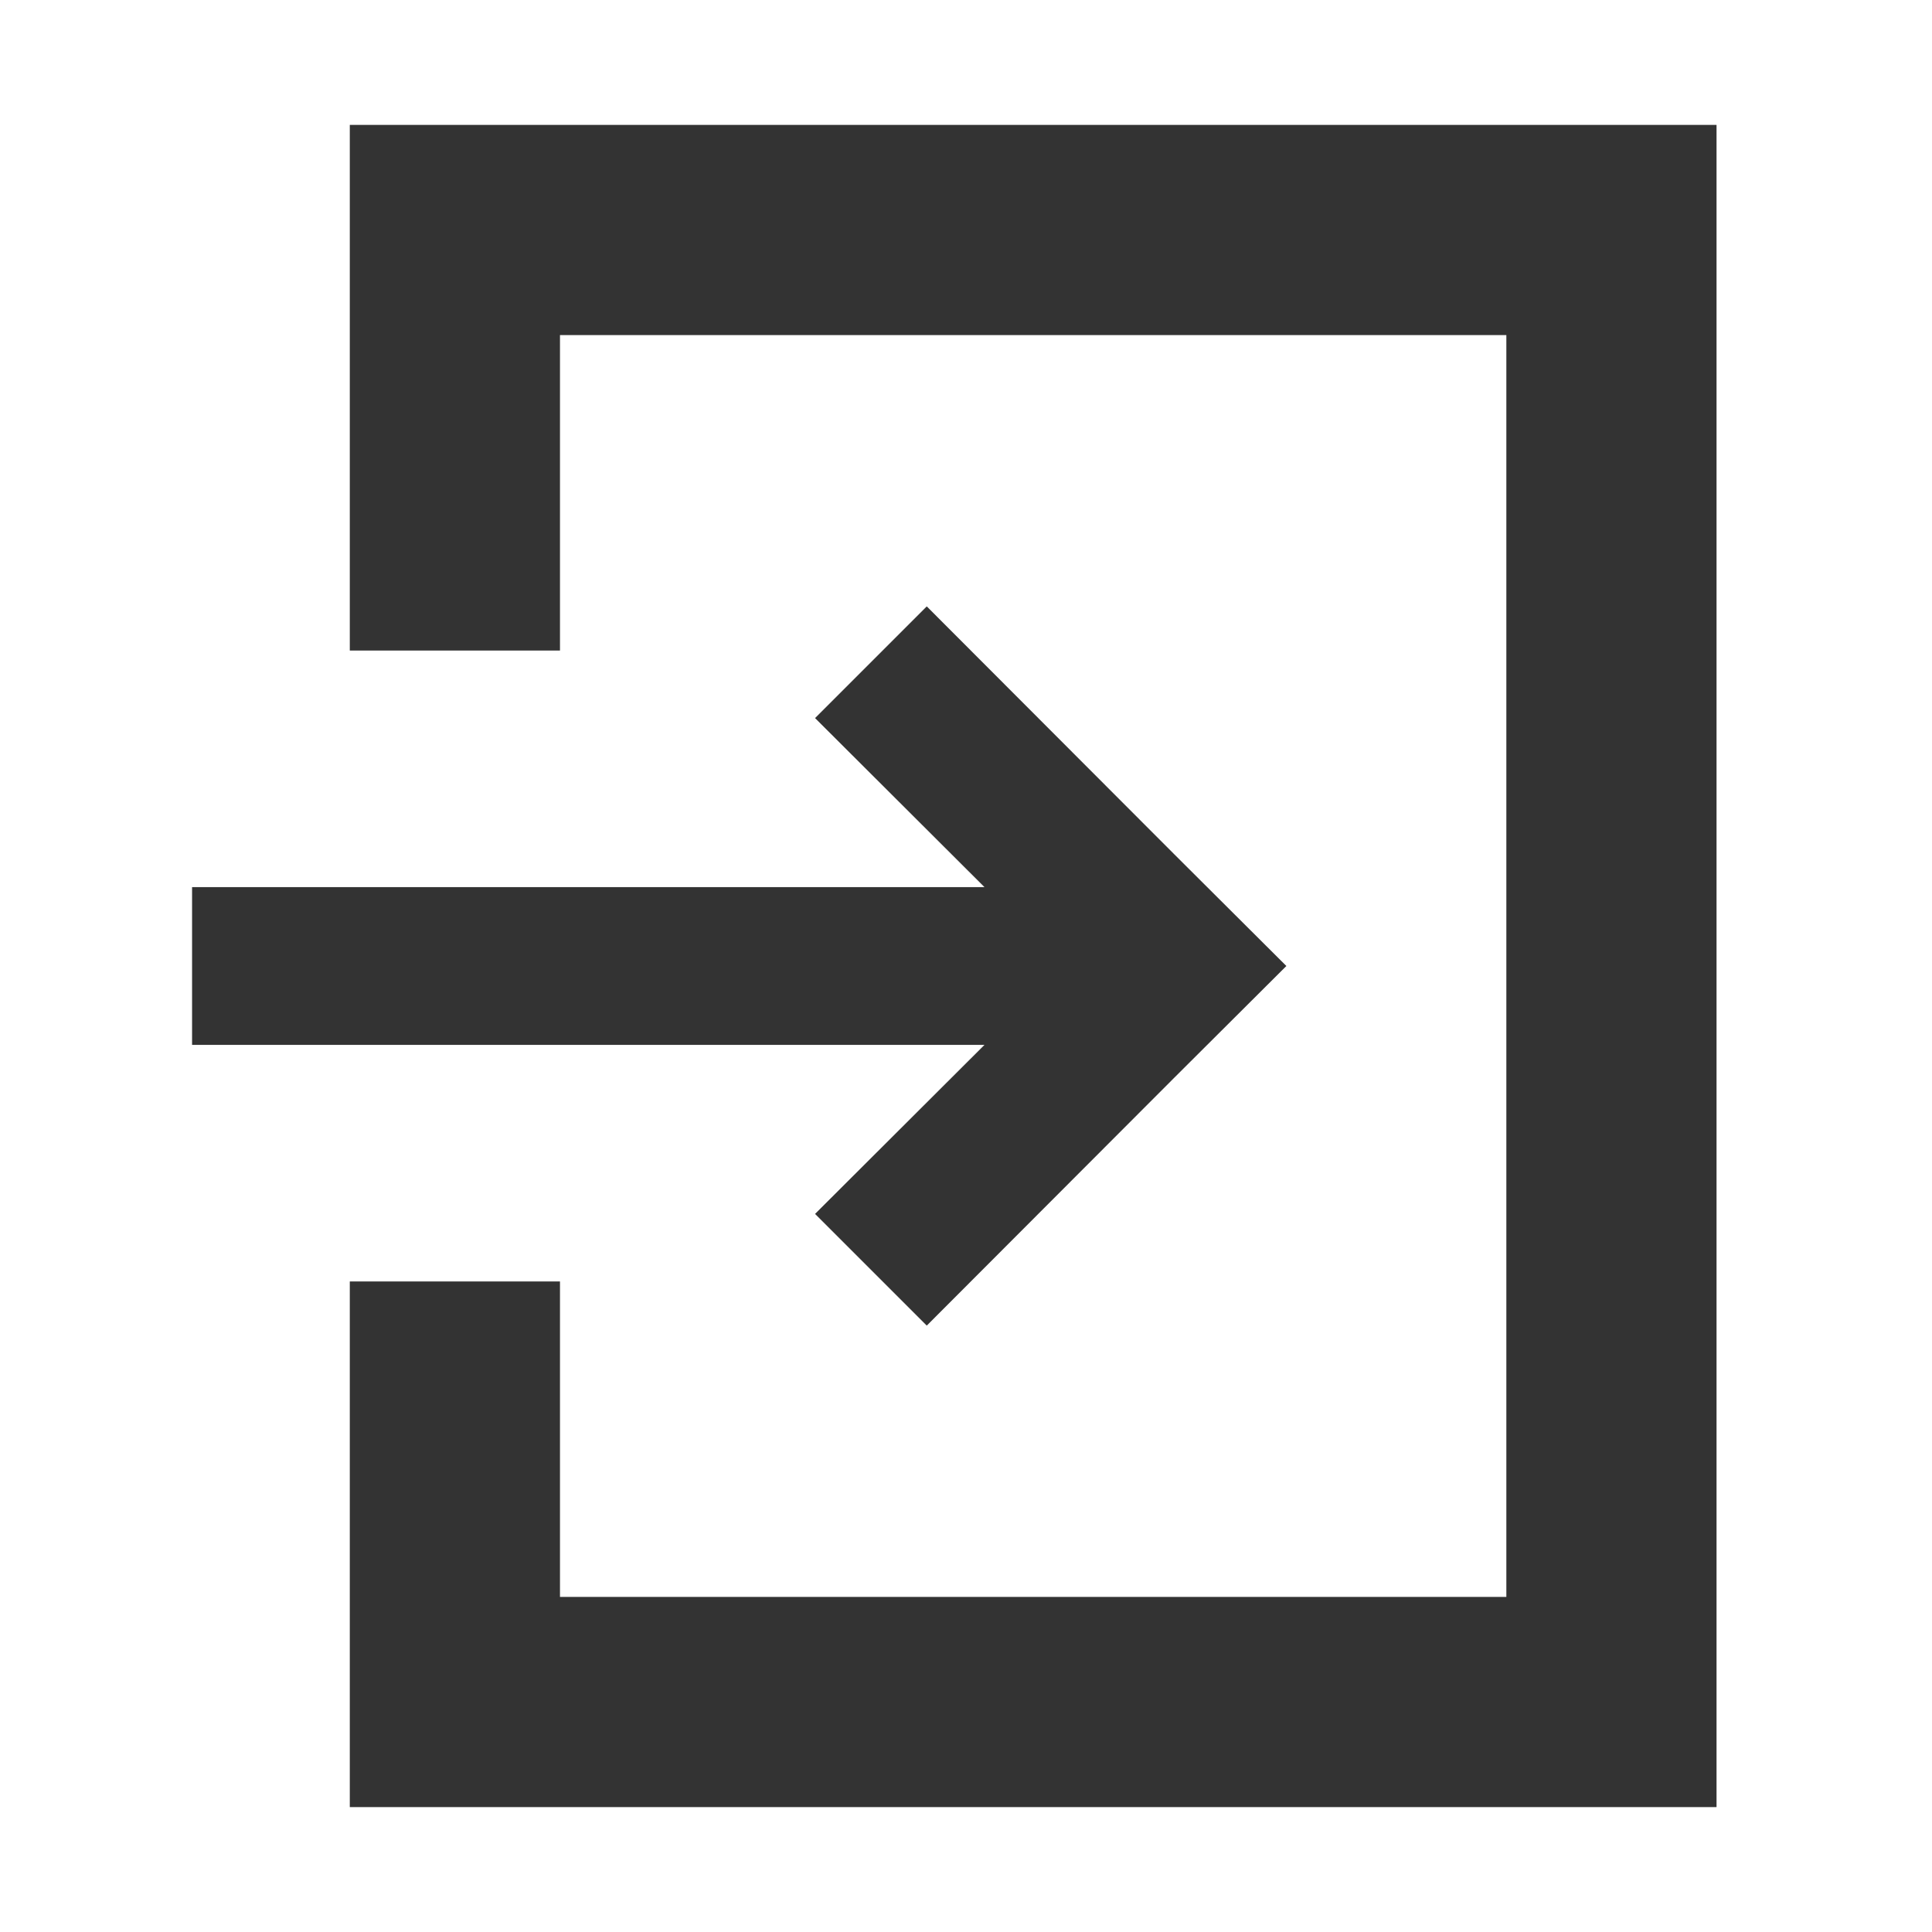
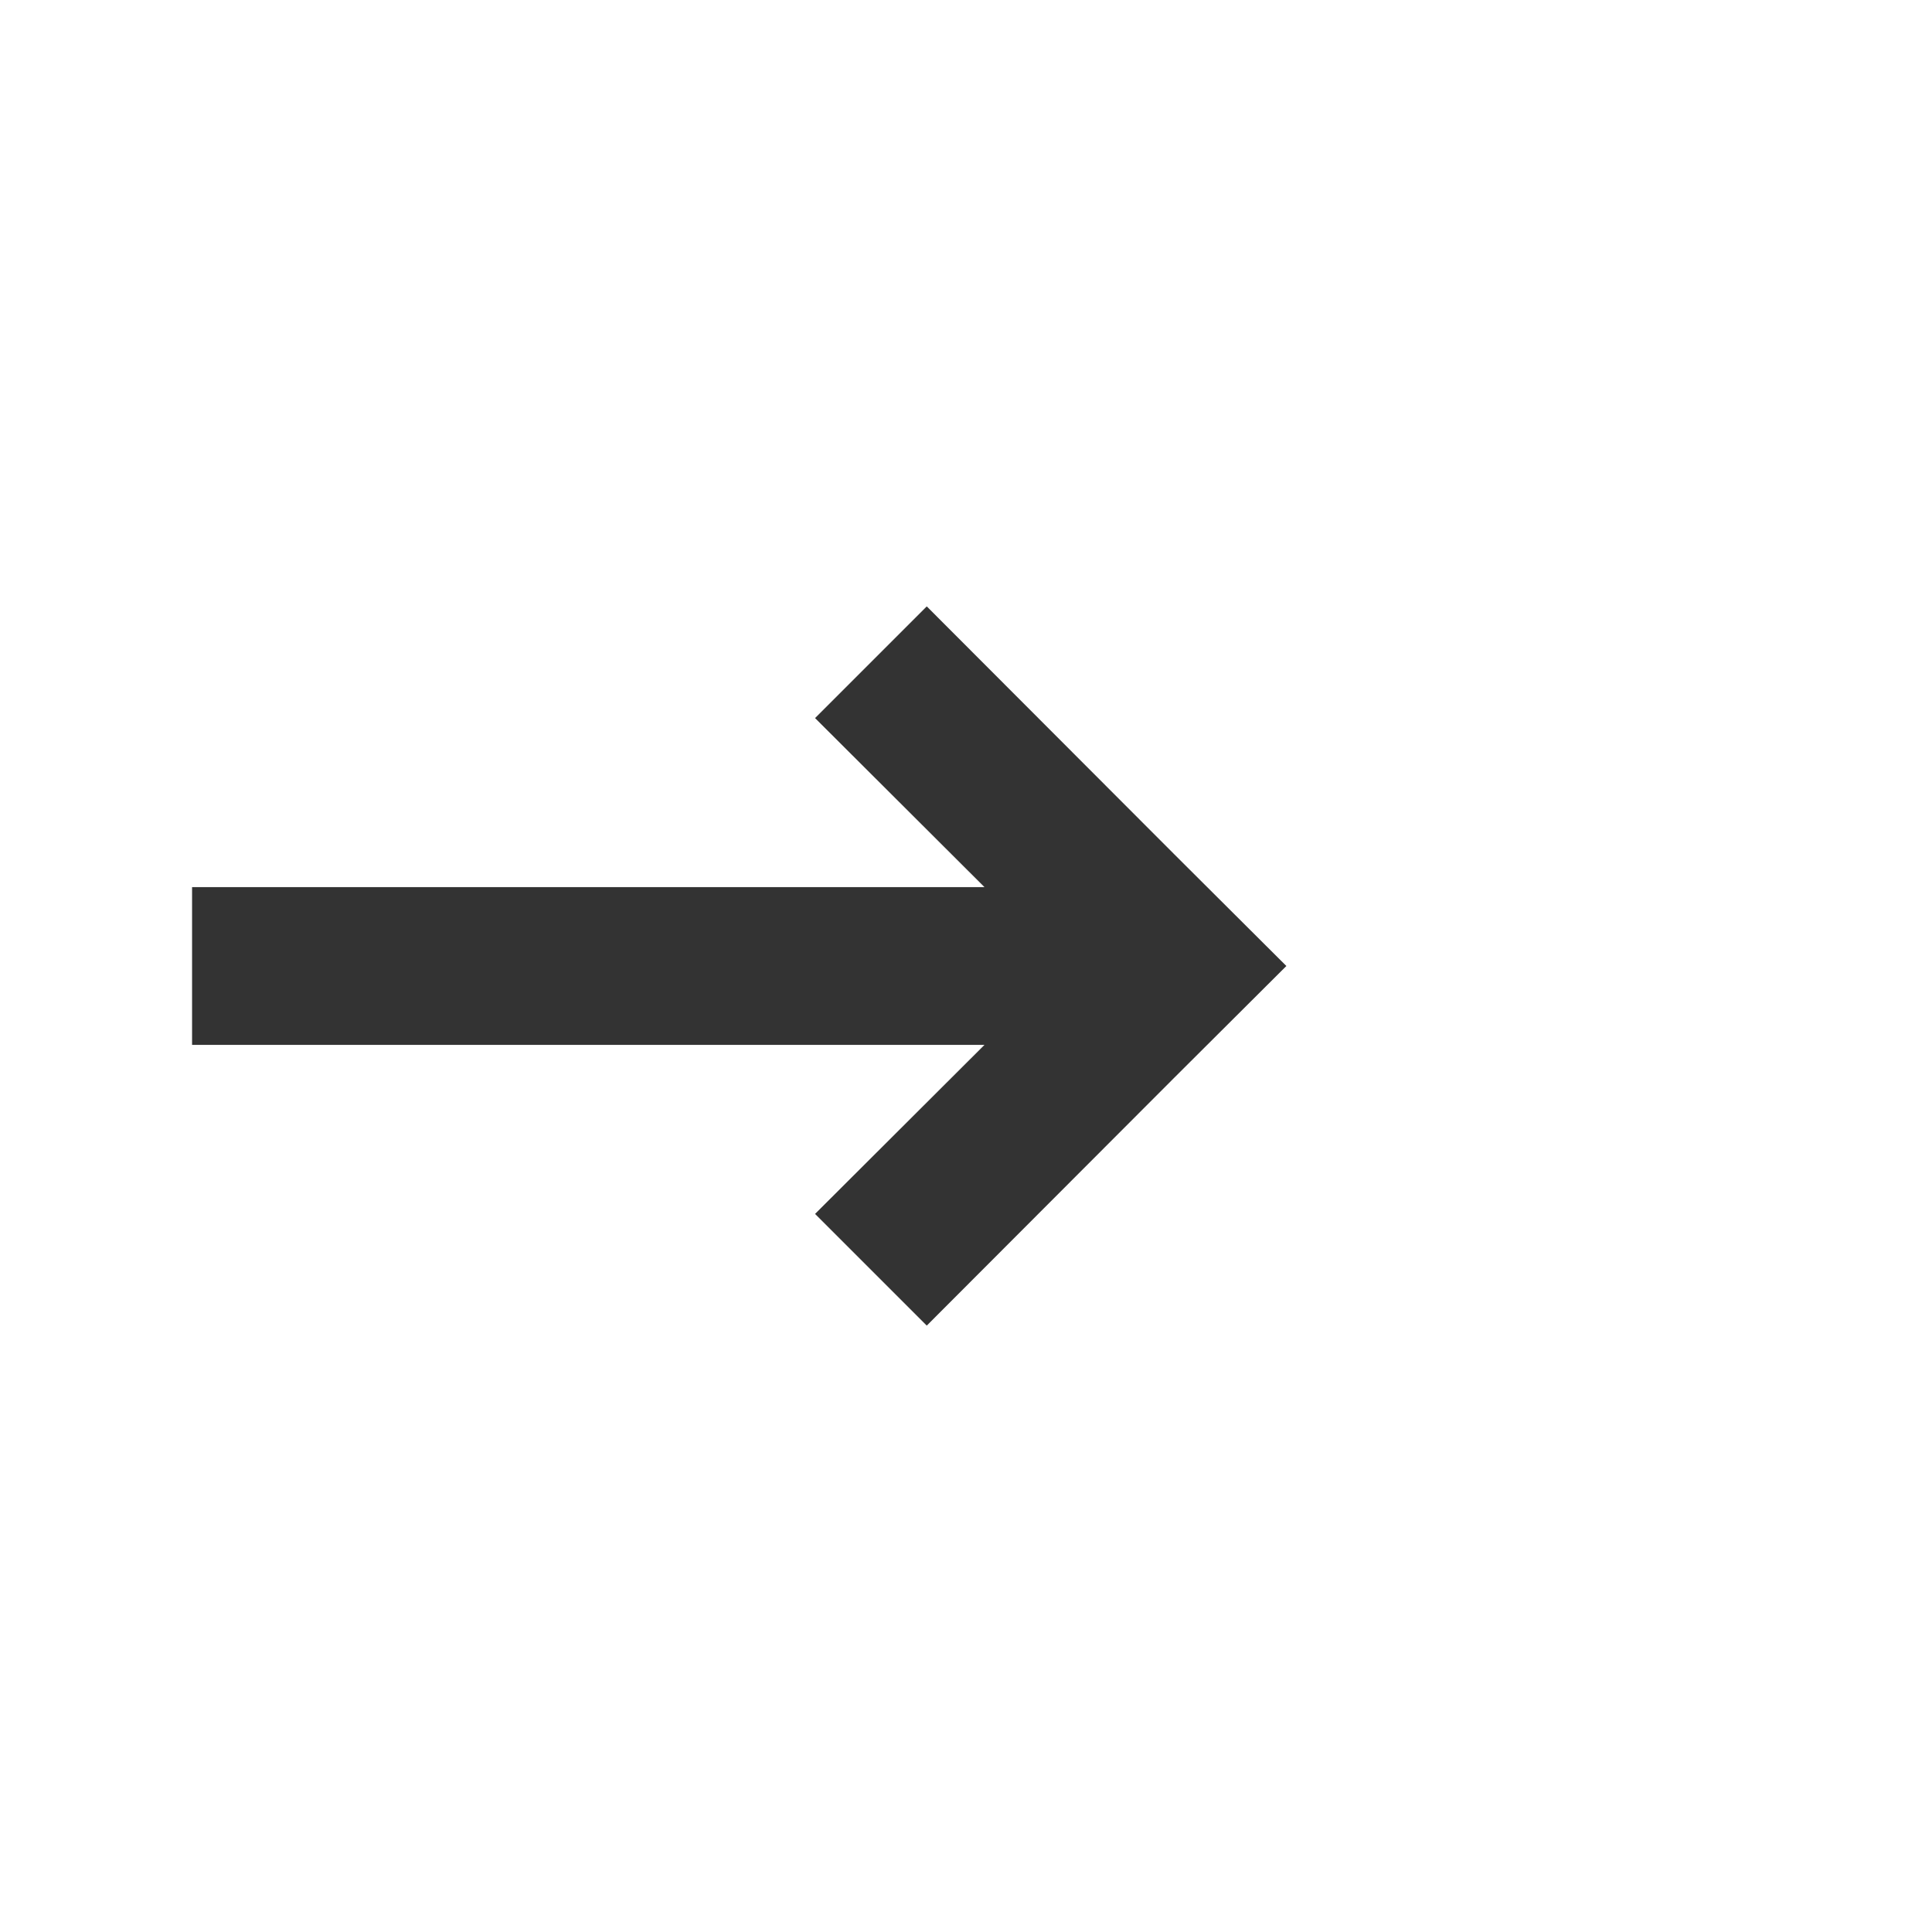
<svg xmlns="http://www.w3.org/2000/svg" id="_x32_" width="512" height="512" version="1.1" viewBox="0 0 512 512">
  <defs>
    <style>
      .st0 {
        fill: #333;
      }
    </style>
  </defs>
  <polygon class="st0" points="216 321.7 245.6 351.3 311.3 285.5 340.9 256 311.3 226.5 245.6 160.7 216 190.3 260.9 235.1 50.9 235.1 50.9 276.9 260.9 276.9 216 321.7" />
-   <polygon class="st0" points="413.1 33.1 371.3 33.1 176.3 33.1 134.5 33.1 92.7 33.1 92.7 74.9 92.7 102.8 92.7 172.4 134.5 172.4 148.4 172.4 148.4 88.8 399.2 88.8 399.2 423.2 148.4 423.2 148.4 339.6 134.5 339.6 92.7 339.6 92.7 409.2 92.7 437.1 92.7 478.9 134.5 478.9 176.3 478.9 371.3 478.9 413.1 478.9 454.9 478.9 454.9 437.1 454.9 395.3 454.9 116.7 454.9 74.9 454.9 33.1 413.1 33.1" />
</svg>